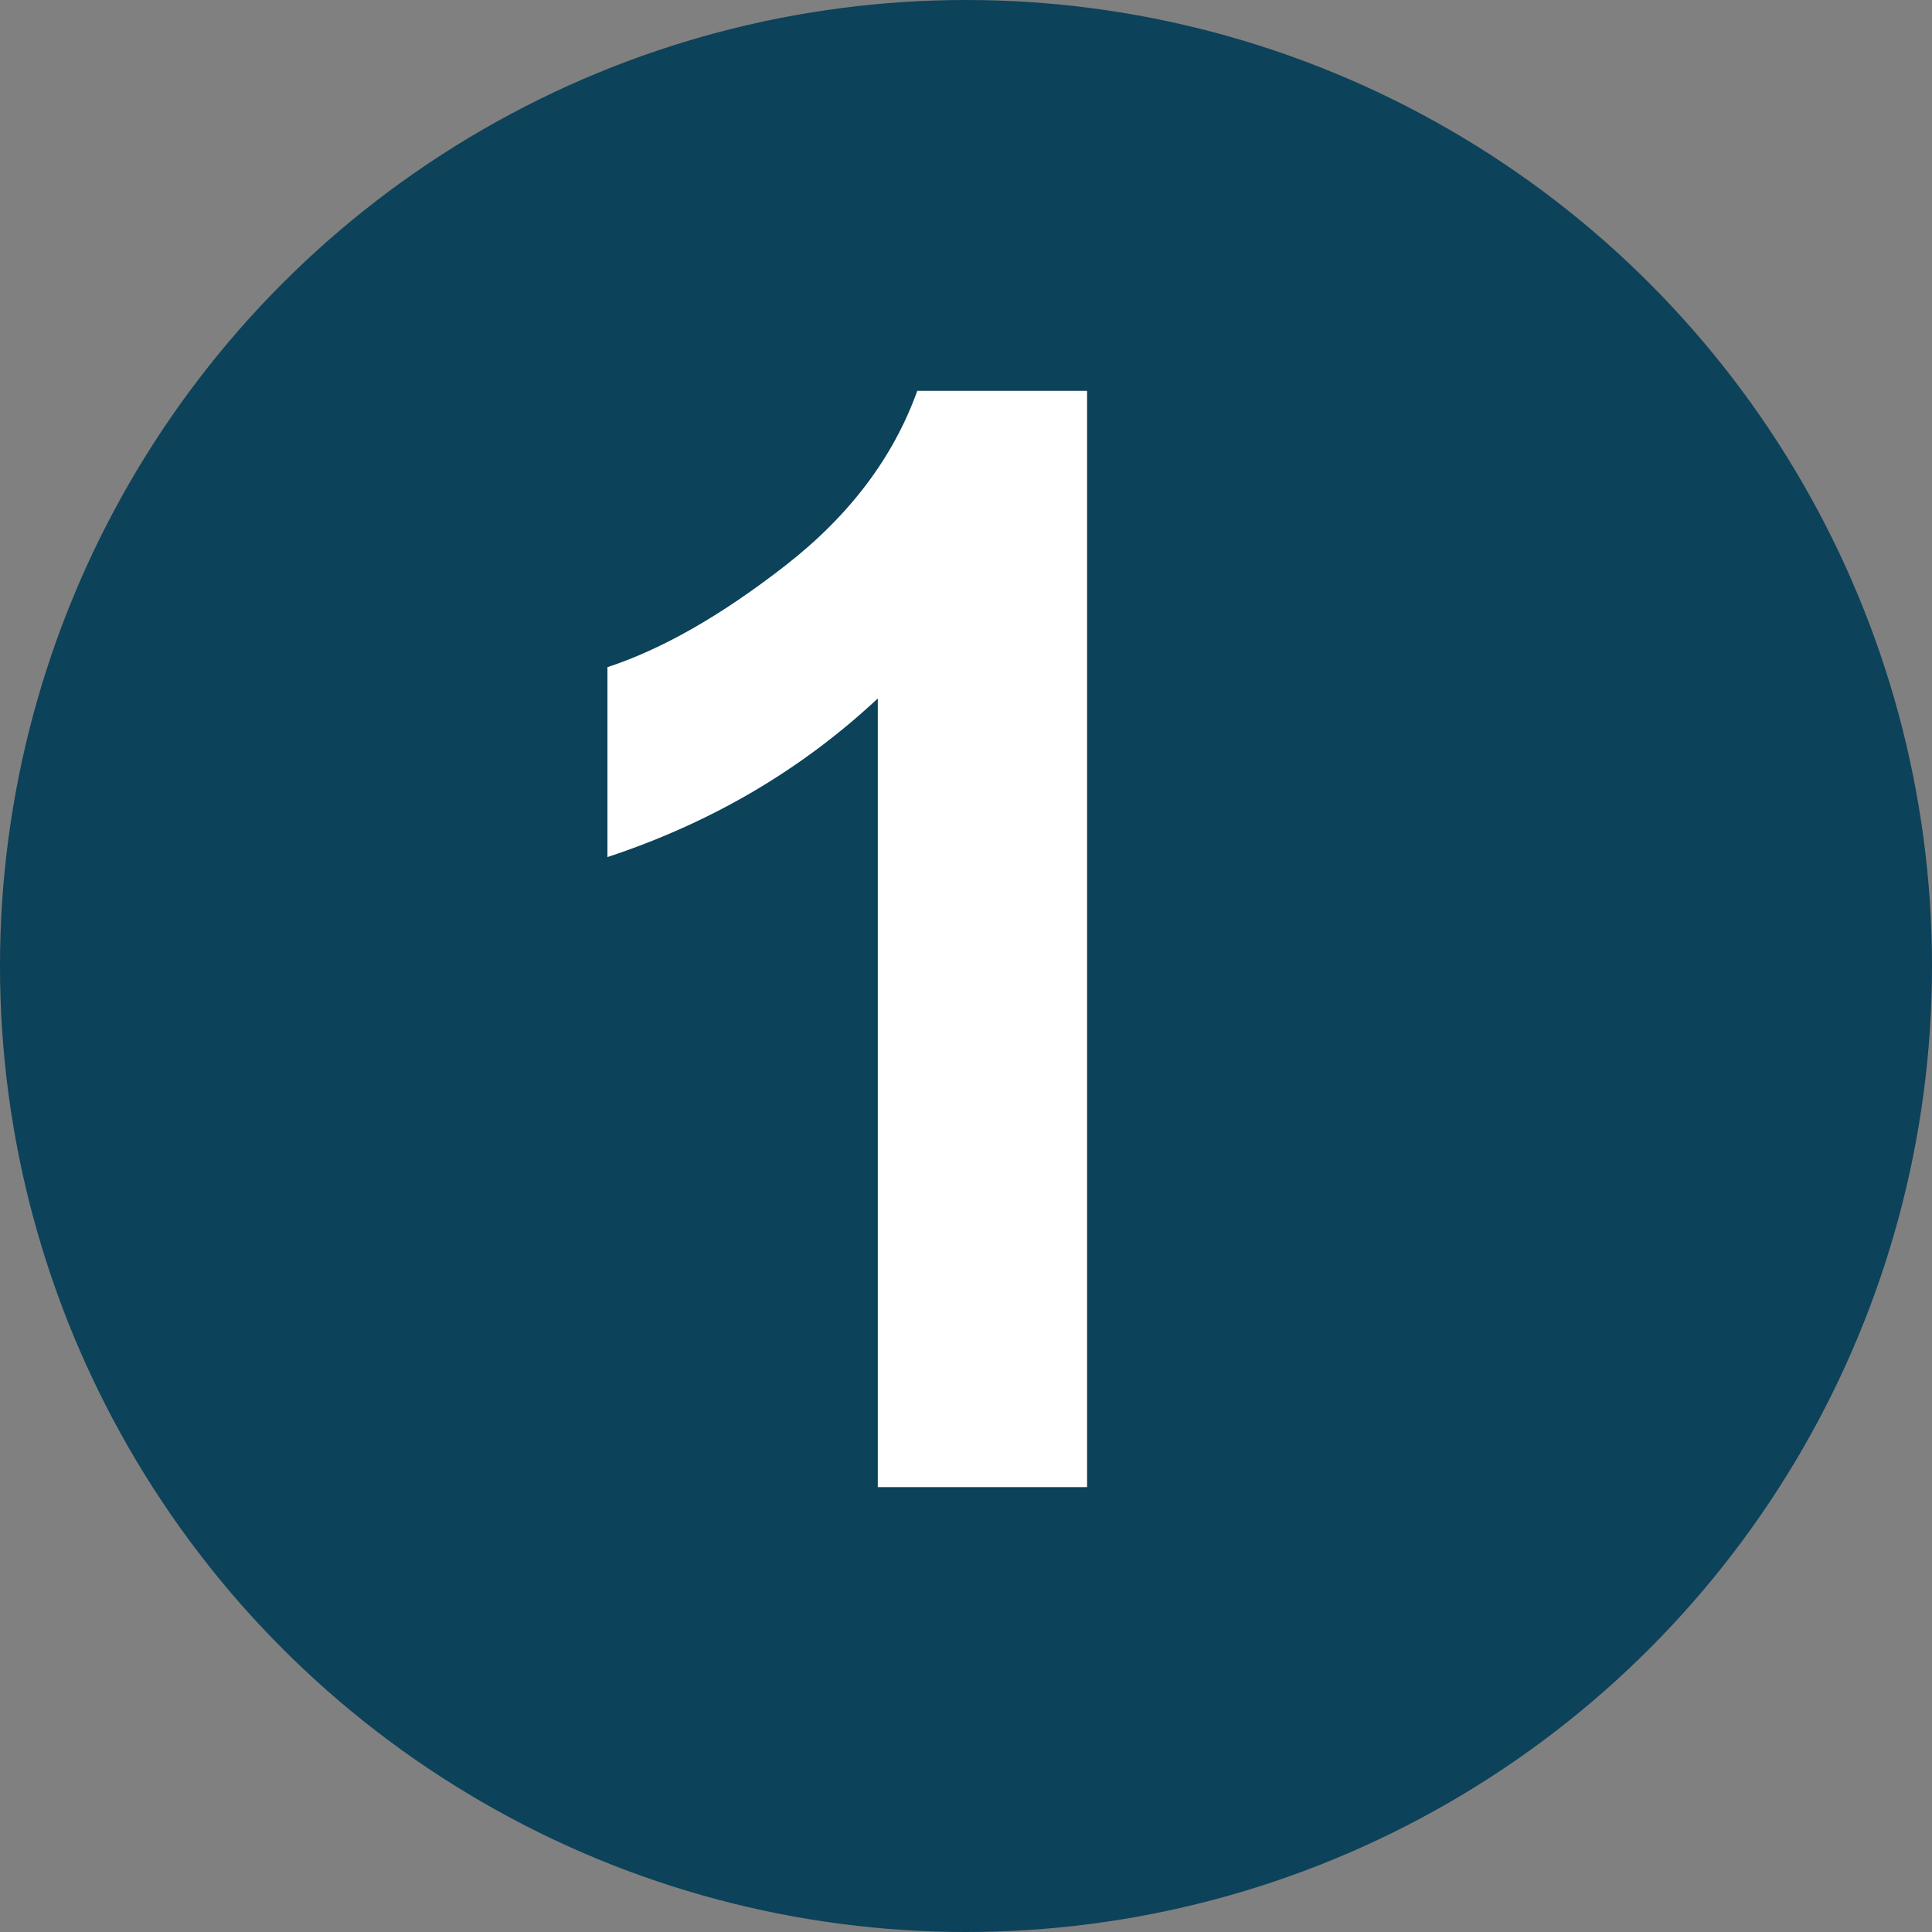
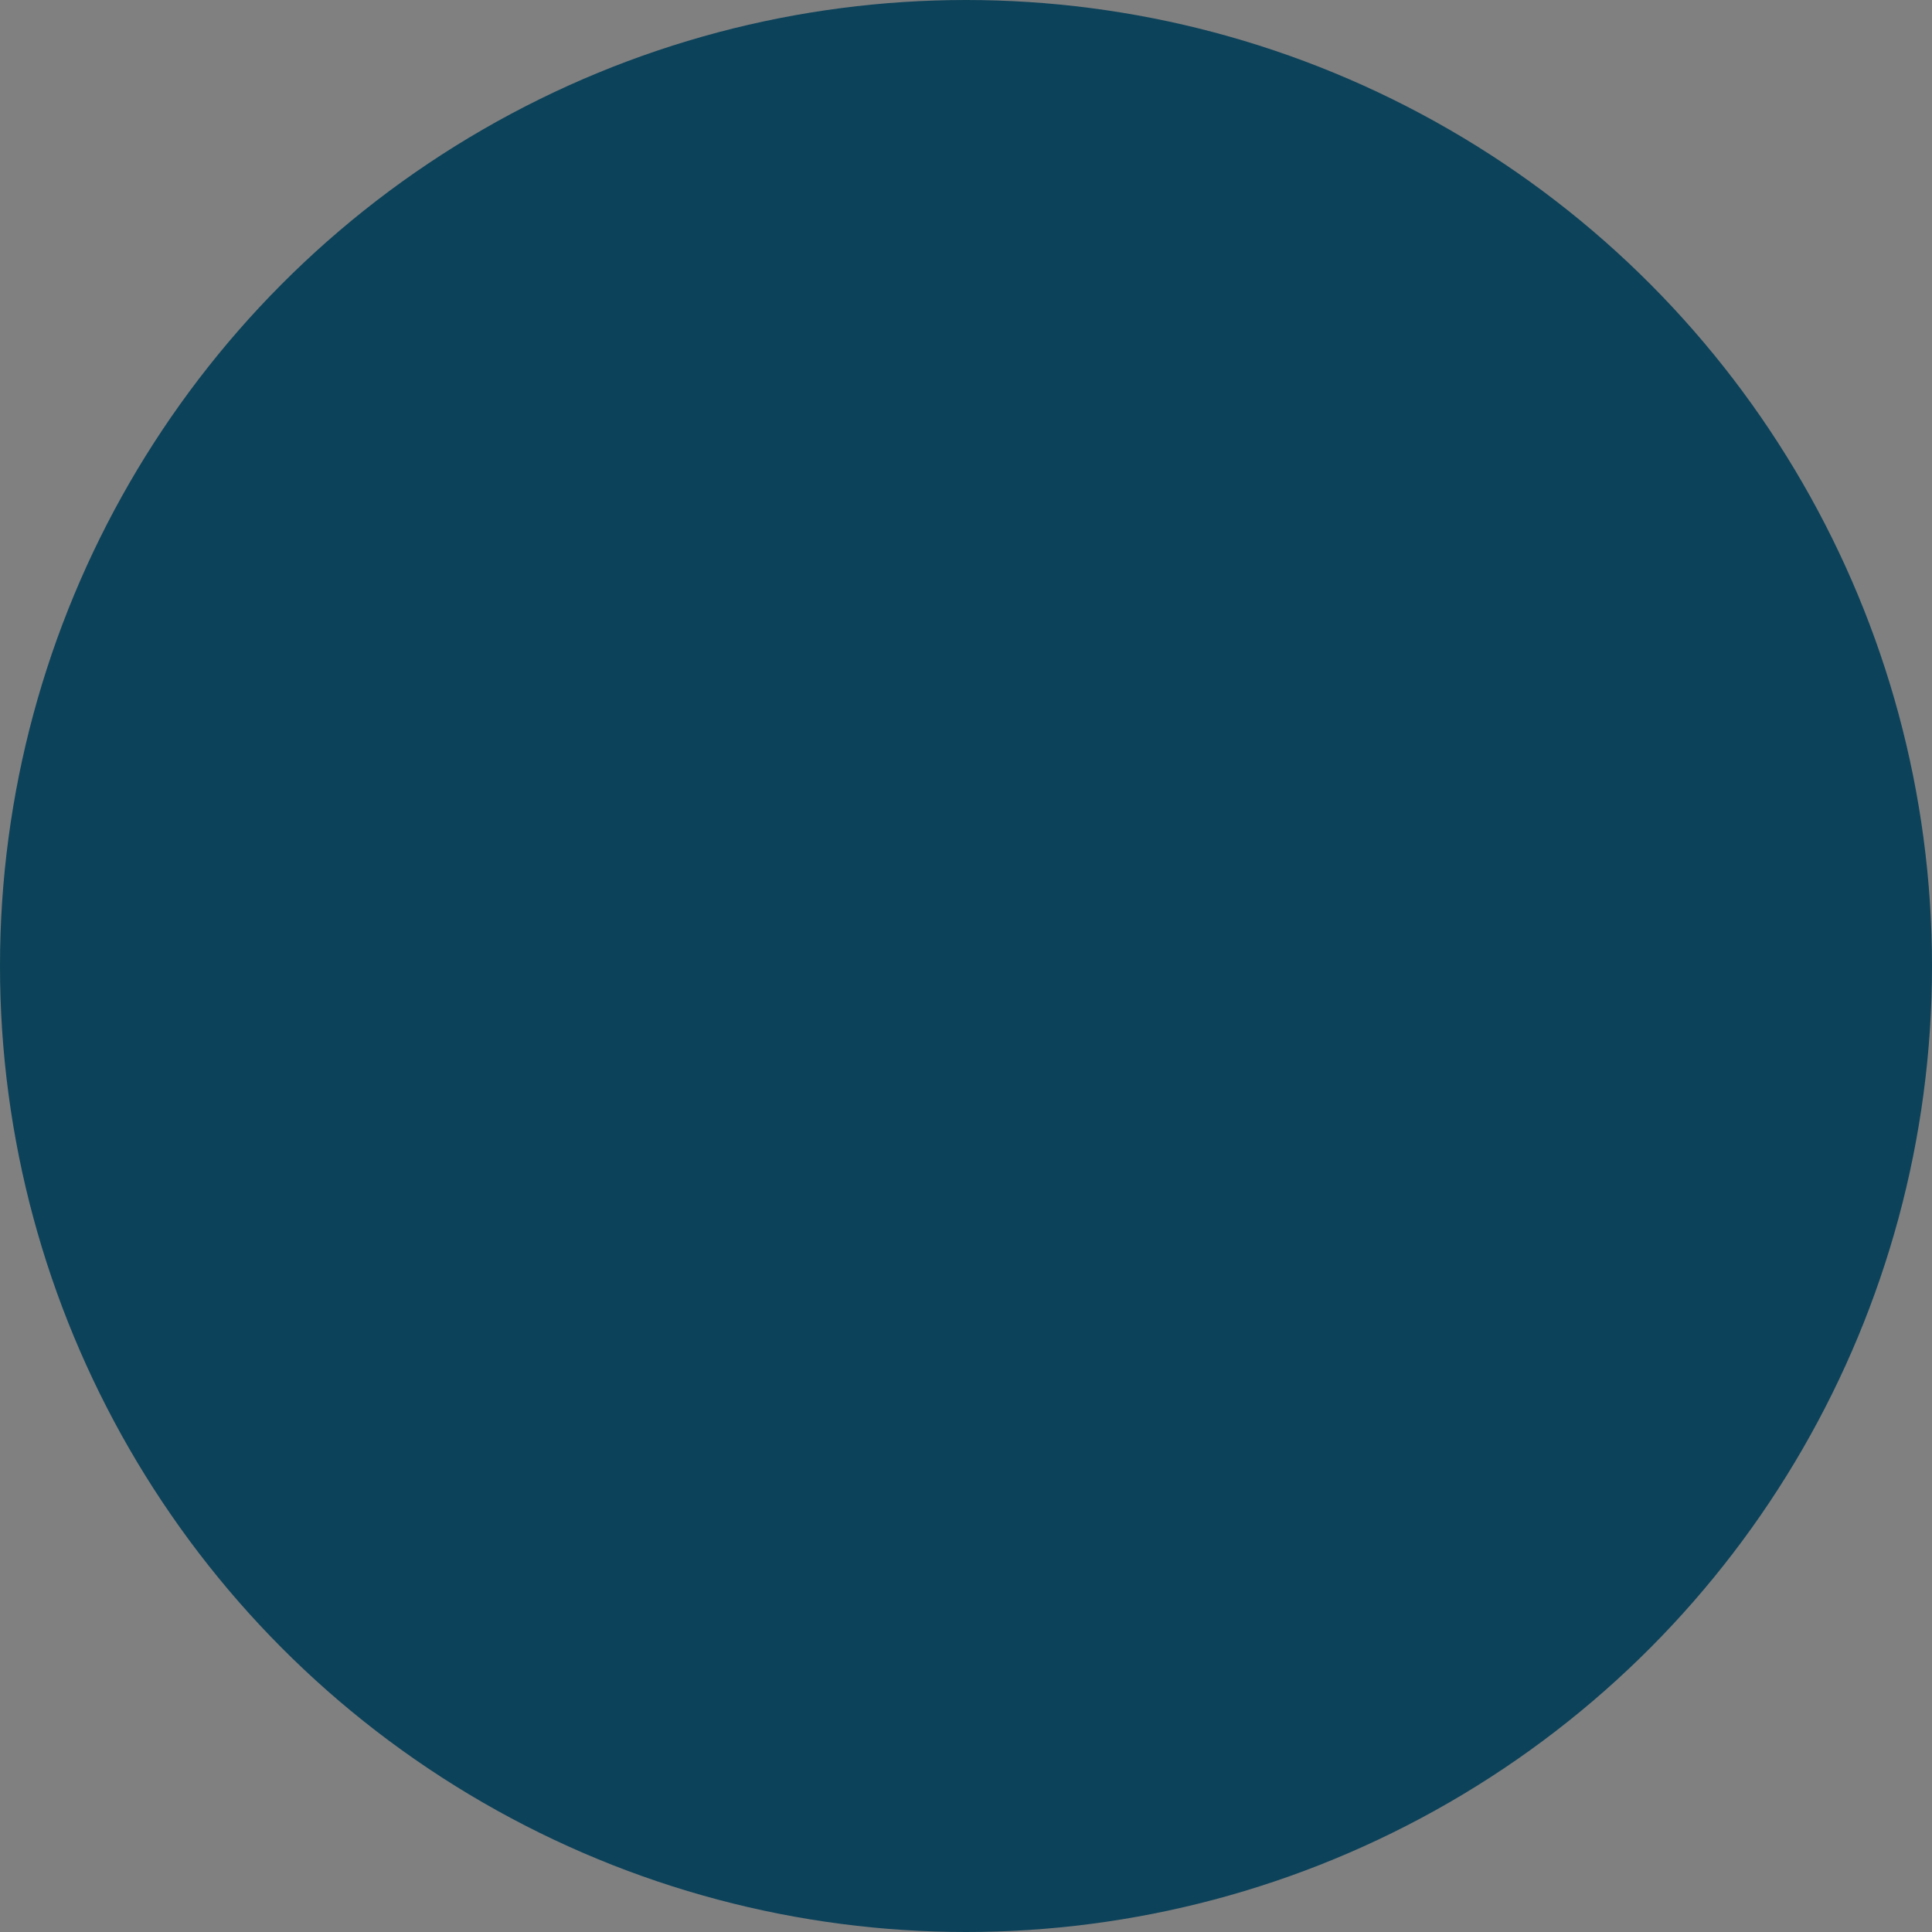
<svg xmlns="http://www.w3.org/2000/svg" id="Layer_1" width="76" height="76" viewBox="0 0 76 76">
  <rect x="0" y="0" width="76" height="76" fill="#808080" stroke="none" />
  <defs>
    <style>.cls-1{fill:#0c425a;}.cls-1,.cls-2{stroke-width:0px;}.cls-2{fill:#fff;}</style>
  </defs>
  <circle class="cls-1" cx="38" cy="38" r="38" />
-   <path class="cls-2" d="m42.762,58.5h-8.232v-31.025c-3.008,2.812-6.553,4.893-10.635,6.24v-7.471c2.148-.703,4.482-2.036,7.002-3.999s4.248-4.253,5.186-6.87h6.68v43.125Z" />
</svg>